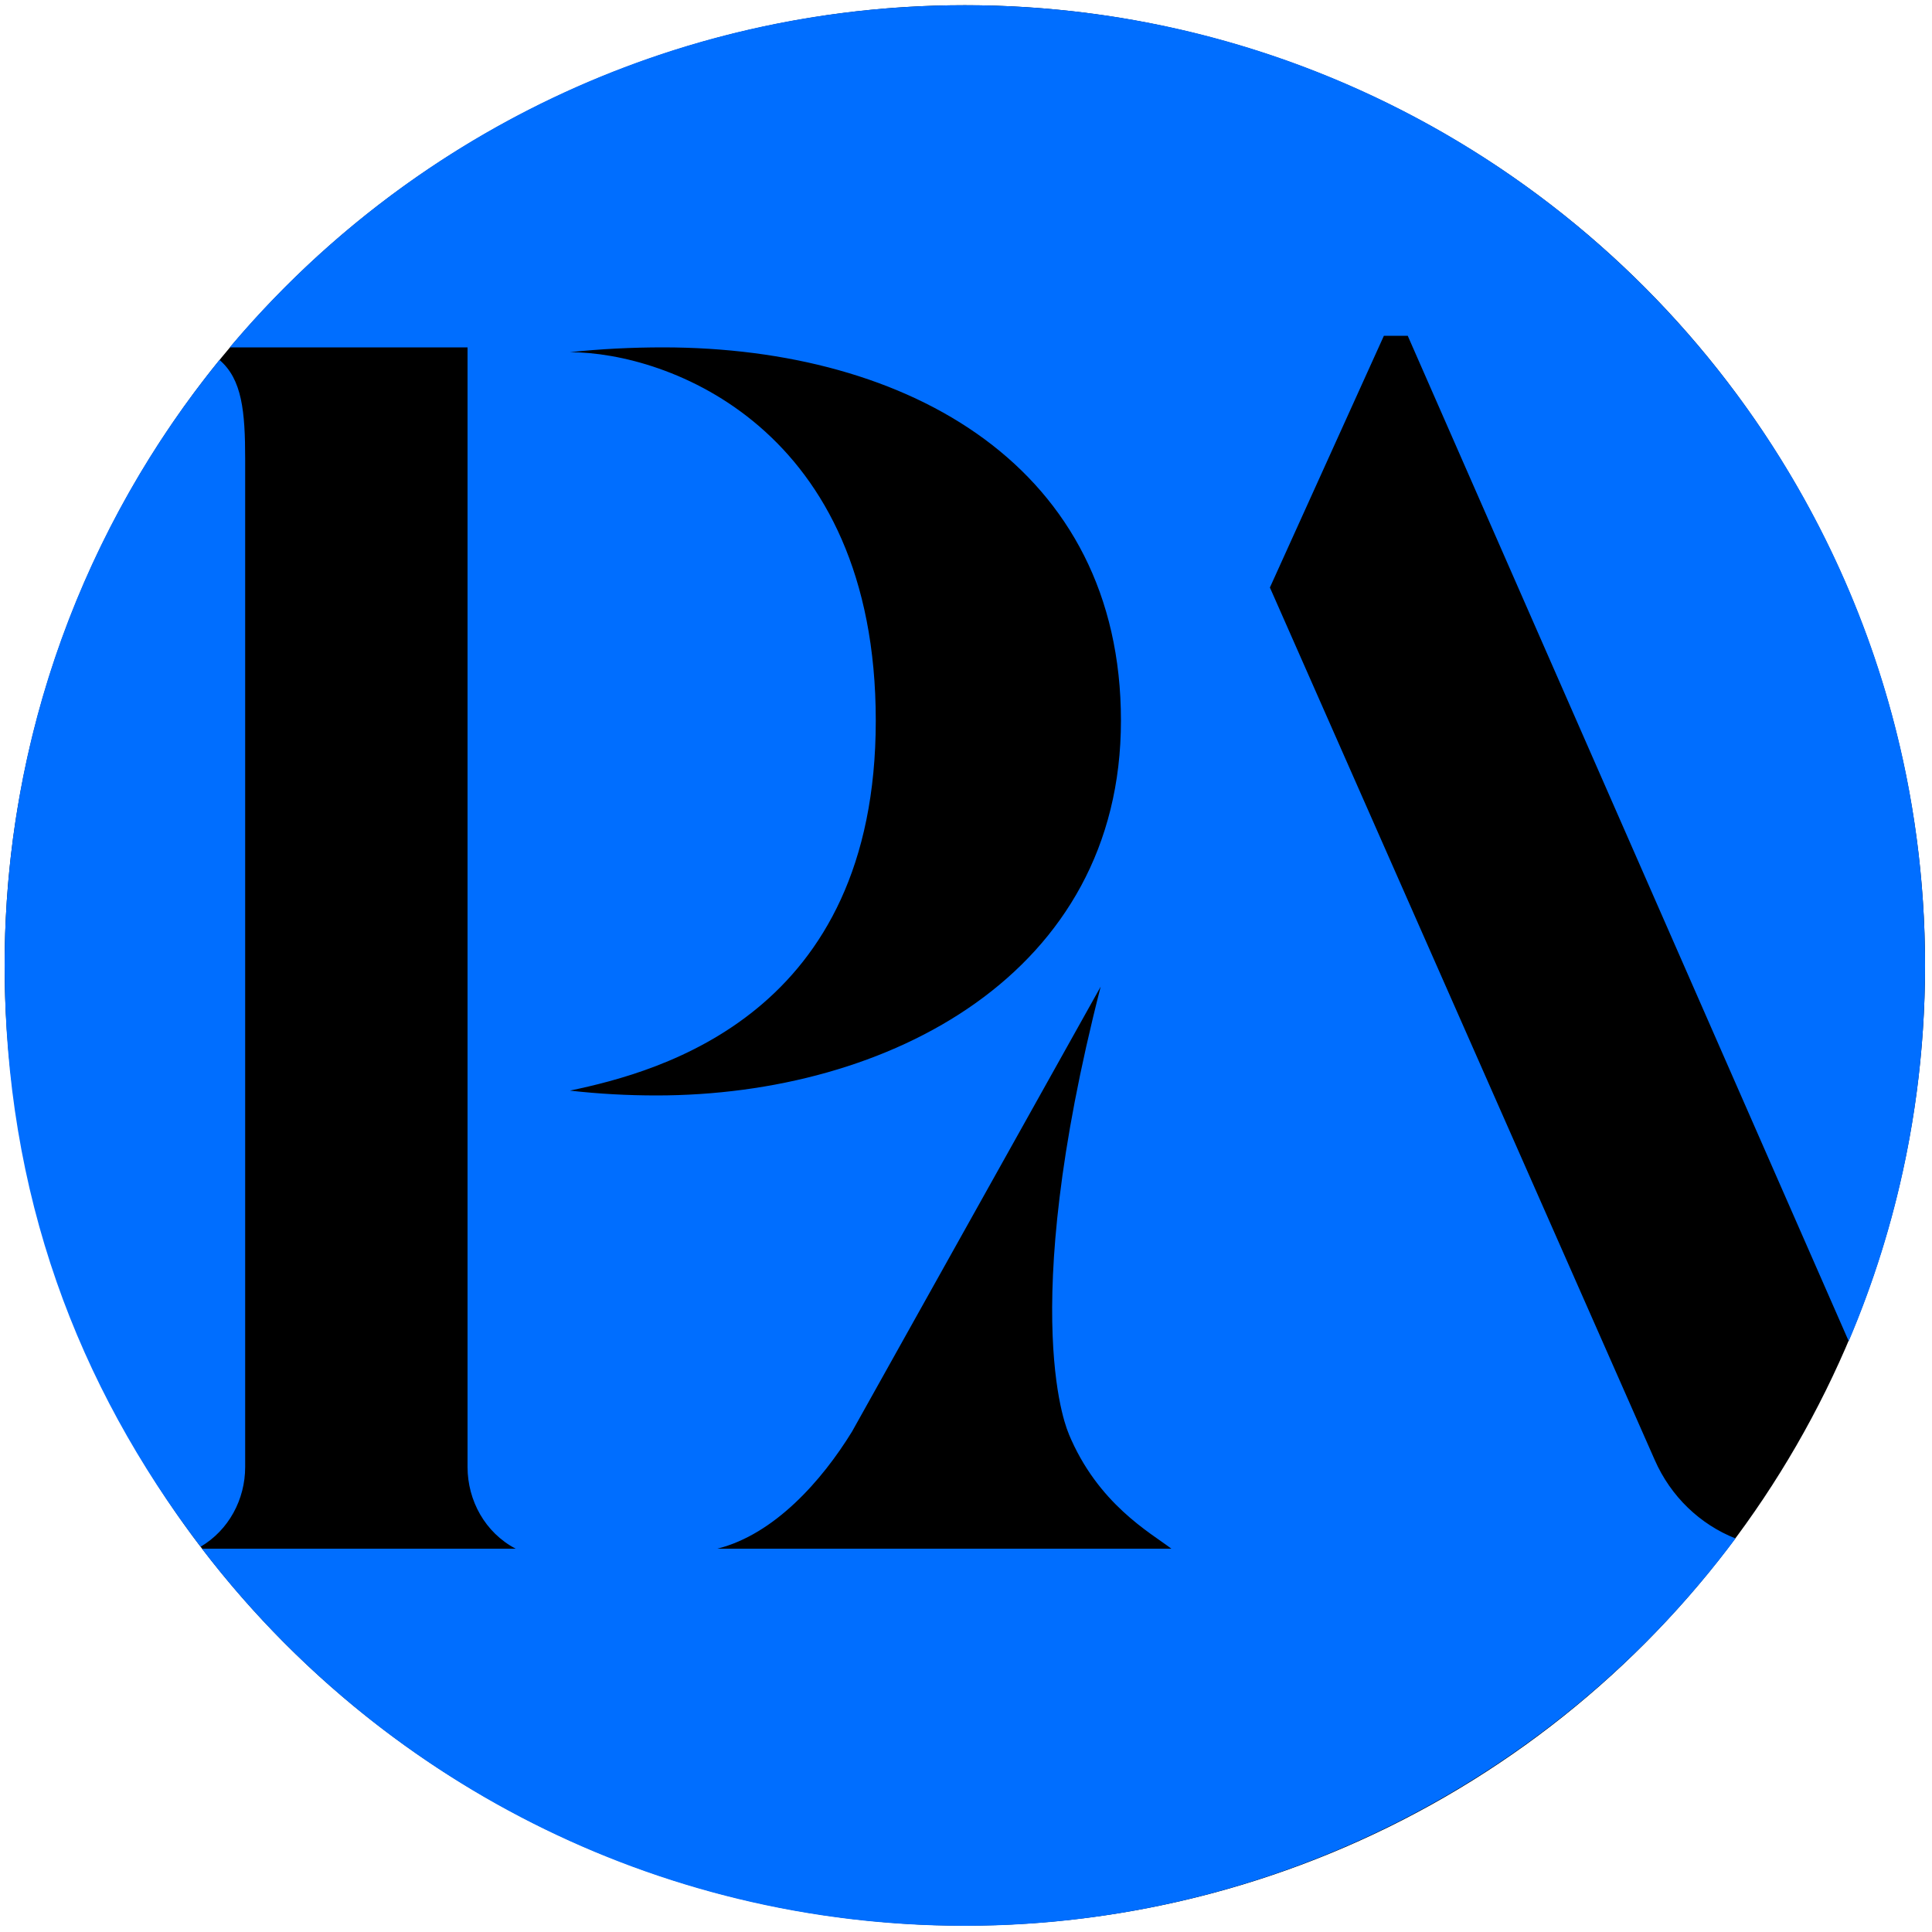
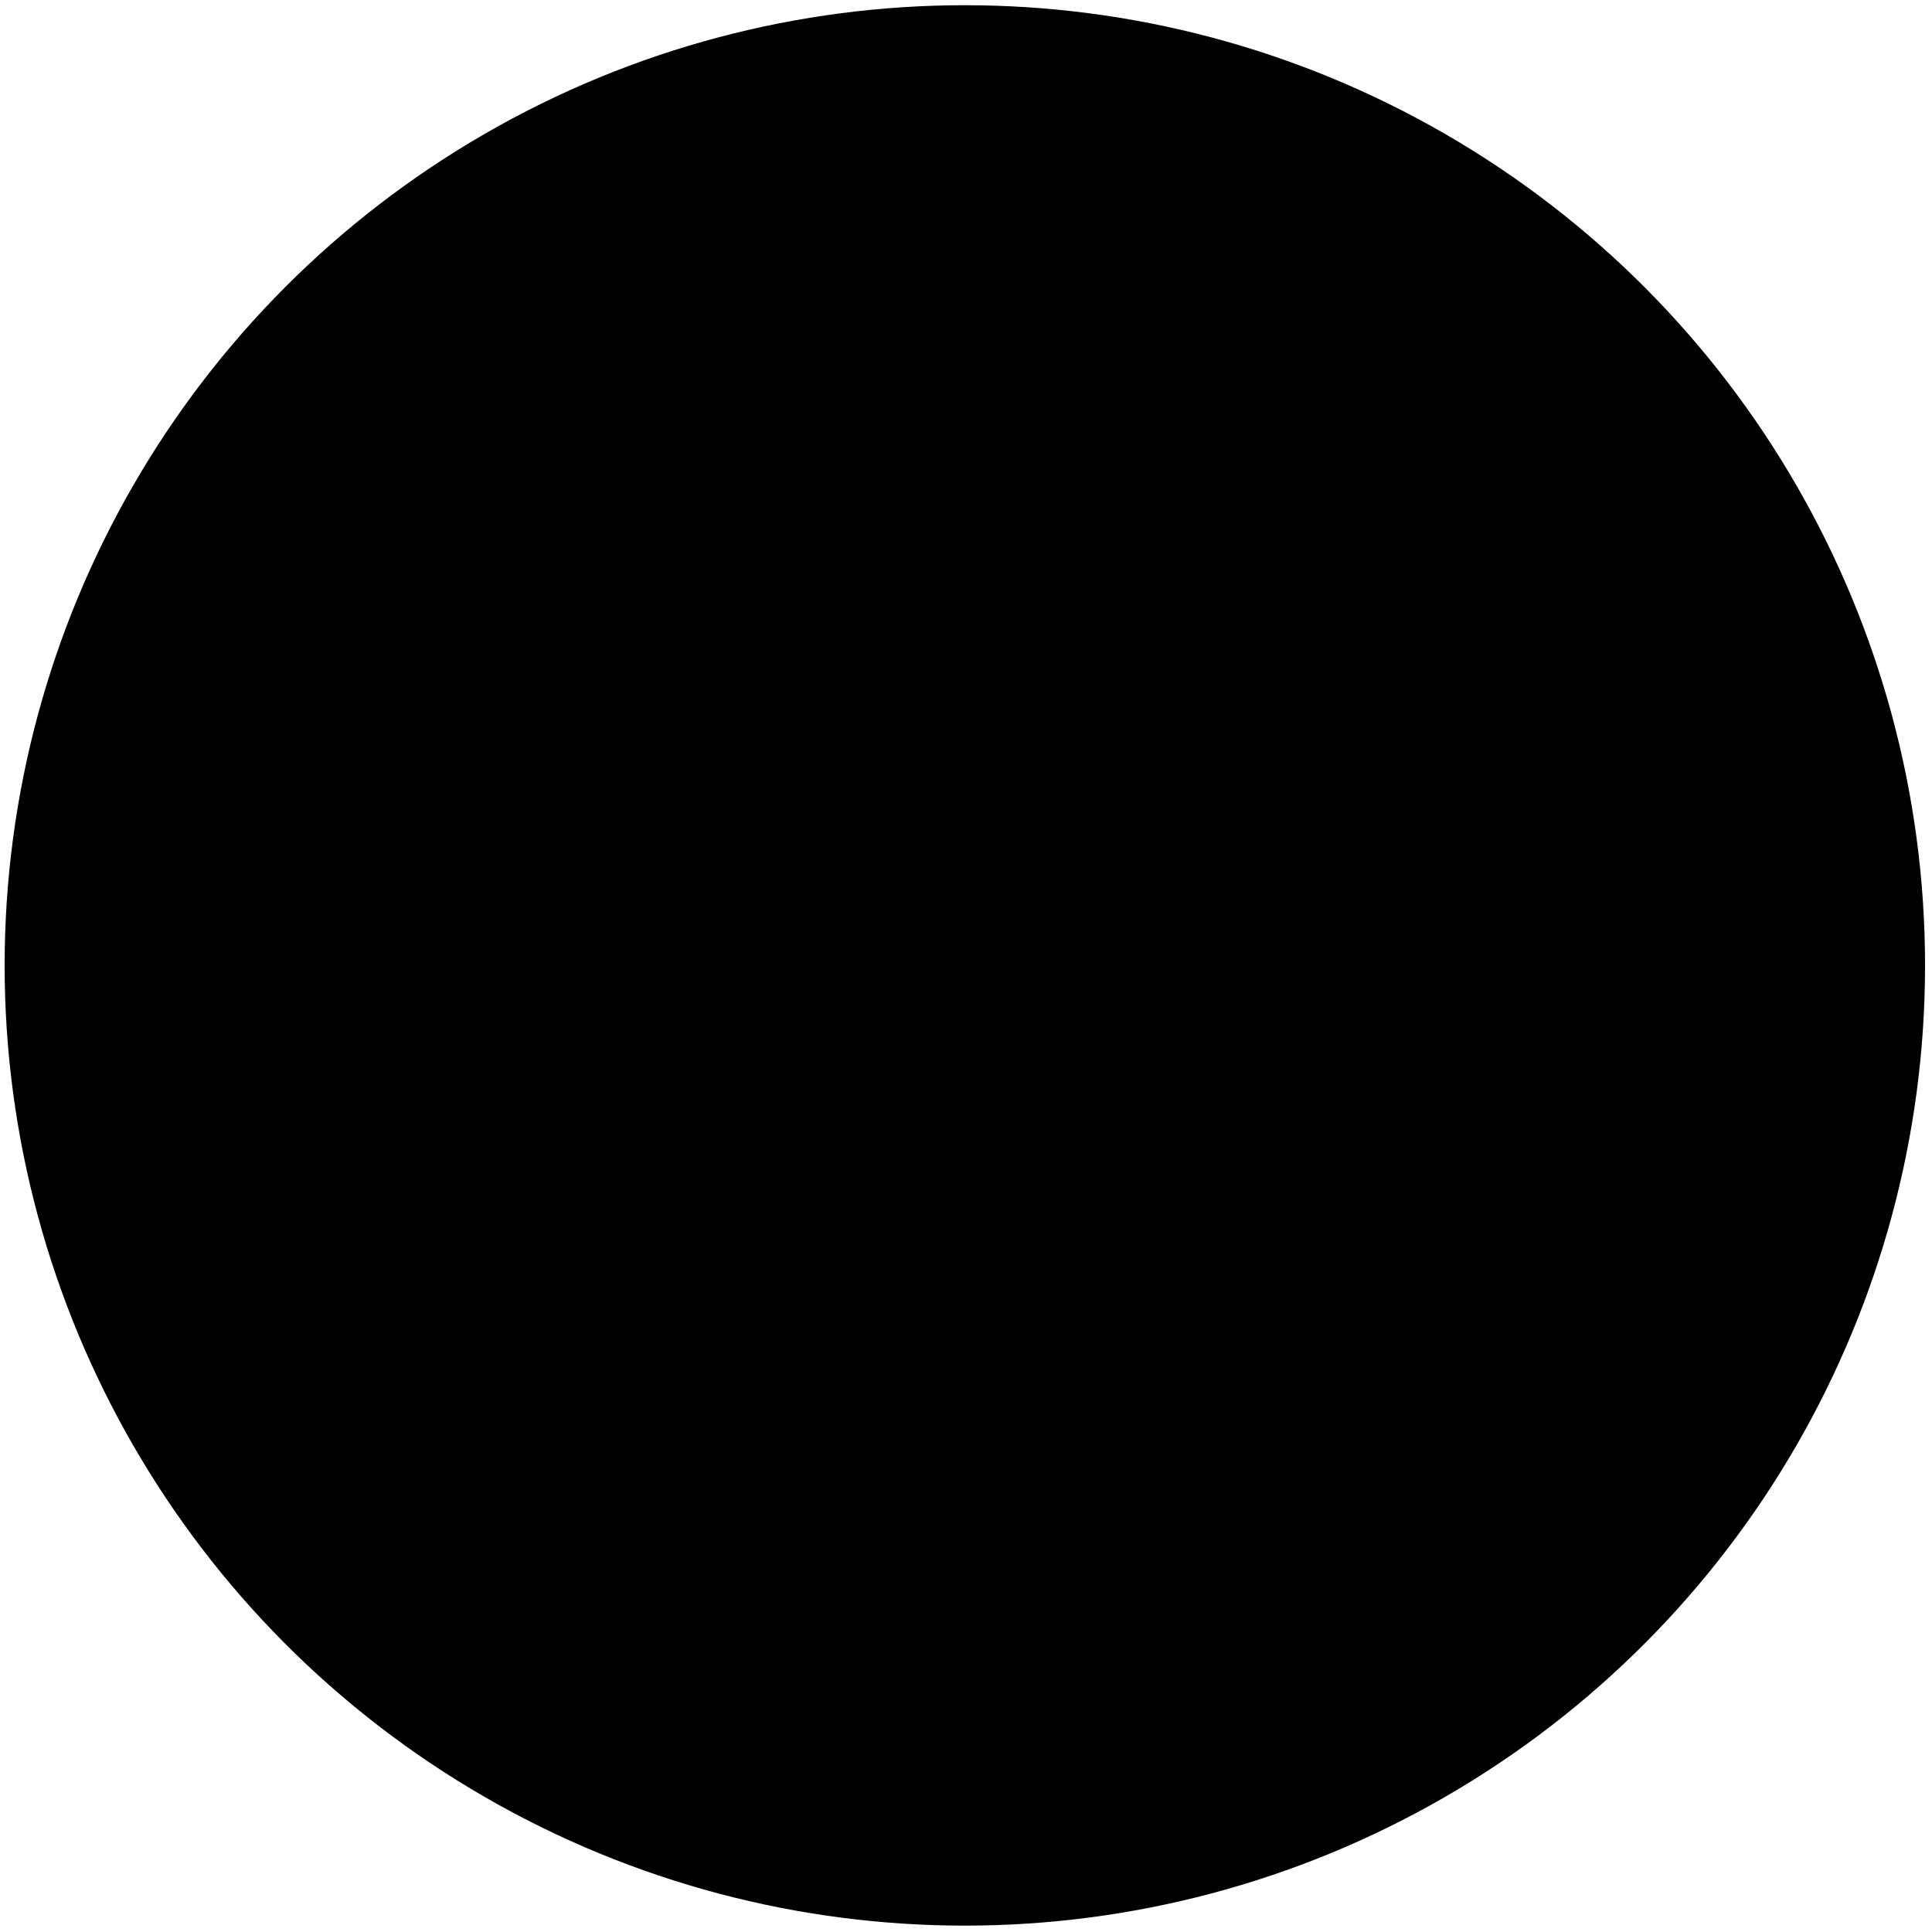
<svg xmlns="http://www.w3.org/2000/svg" id="Layer_1" data-name="Layer 1" version="1.1" viewBox="0 0 100 100">
  <defs>
    <style>
      .cls-1 {
        fill: #000;
      }

      .cls-1, .cls-2 {
        stroke-width: 0px;
      }

      .cls-2 {
        fill: #006eff;
      }
    </style>
  </defs>
  <circle class="cls-1" cx="49.94" cy="49.97" r="49.7" />
-   <path class="cls-2" d="M72.86,17.37l22.83,52.05c2.54-5.97,3.95-12.55,3.95-19.45C99.64,22.52,77.39.27,49.94.27,34.67.27,21.01,7.15,11.89,17.98h12.31v57.95c0,1.74.91,3.4,2.49,4.23H10.45c9.08,11.86,23.39,19.52,39.49,19.52s30.83-7.88,39.89-20.05c-1.84-.73-3.35-2.17-4.18-4.06l-19.92-45.16,5.9-13.03h1.23ZM55.31,74.2c1.51,3.65,4.25,5.14,5.32,5.96h-23.5c2.95-.74,5.41-3.52,6.97-6.06l12.87-23.03c-4.43,17.29-1.65,23.14-1.65,23.14ZM33.98,56.7c-1.49,0-2.98-.08-4.48-.25,4.72-.99,15.83-3.98,15.83-19.15s-10.78-19.07-15.83-19.07c1.57-.17,3.23-.25,4.81-.25,12.77,0,23.71,6.22,23.71,19.32s-12.02,19.4-24.04,19.4ZM11.35,18.64C4.4,27.19.24,38.09.24,49.97s3.78,21.73,10.14,30.09c1.46-.86,2.31-2.45,2.31-4.13V23.78c0-2.49-.16-4.15-1.33-5.15Z" />
</svg>